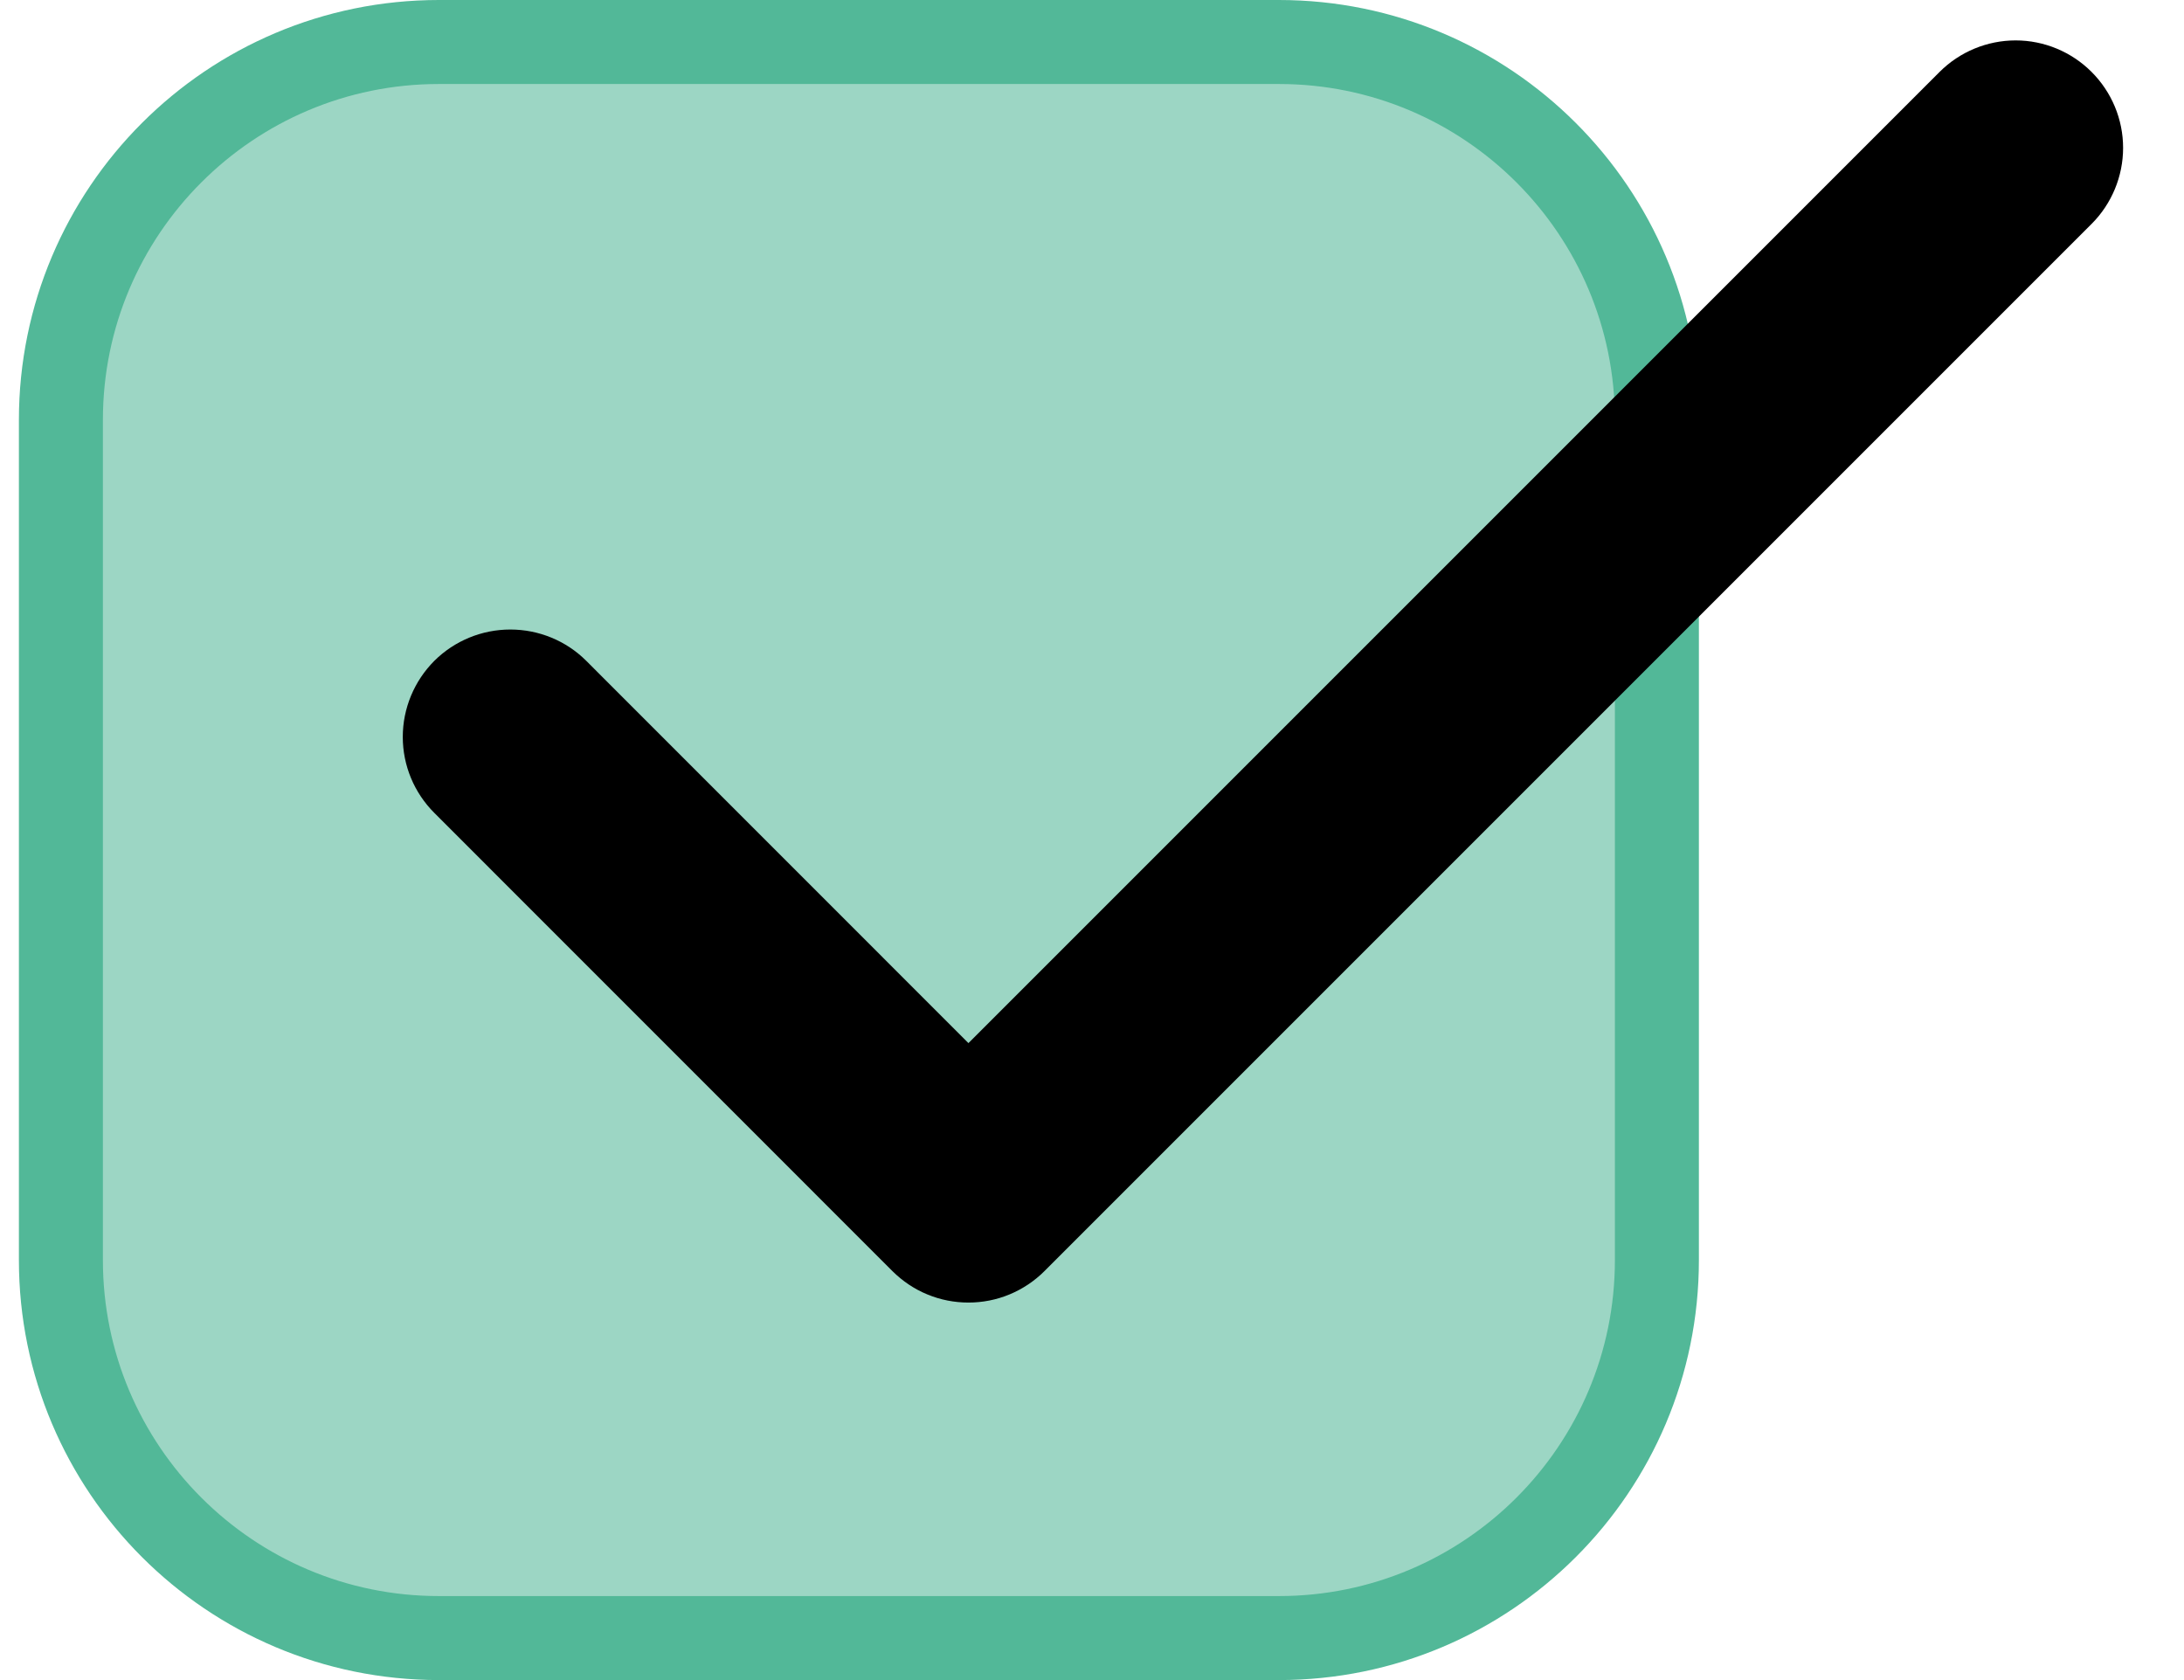
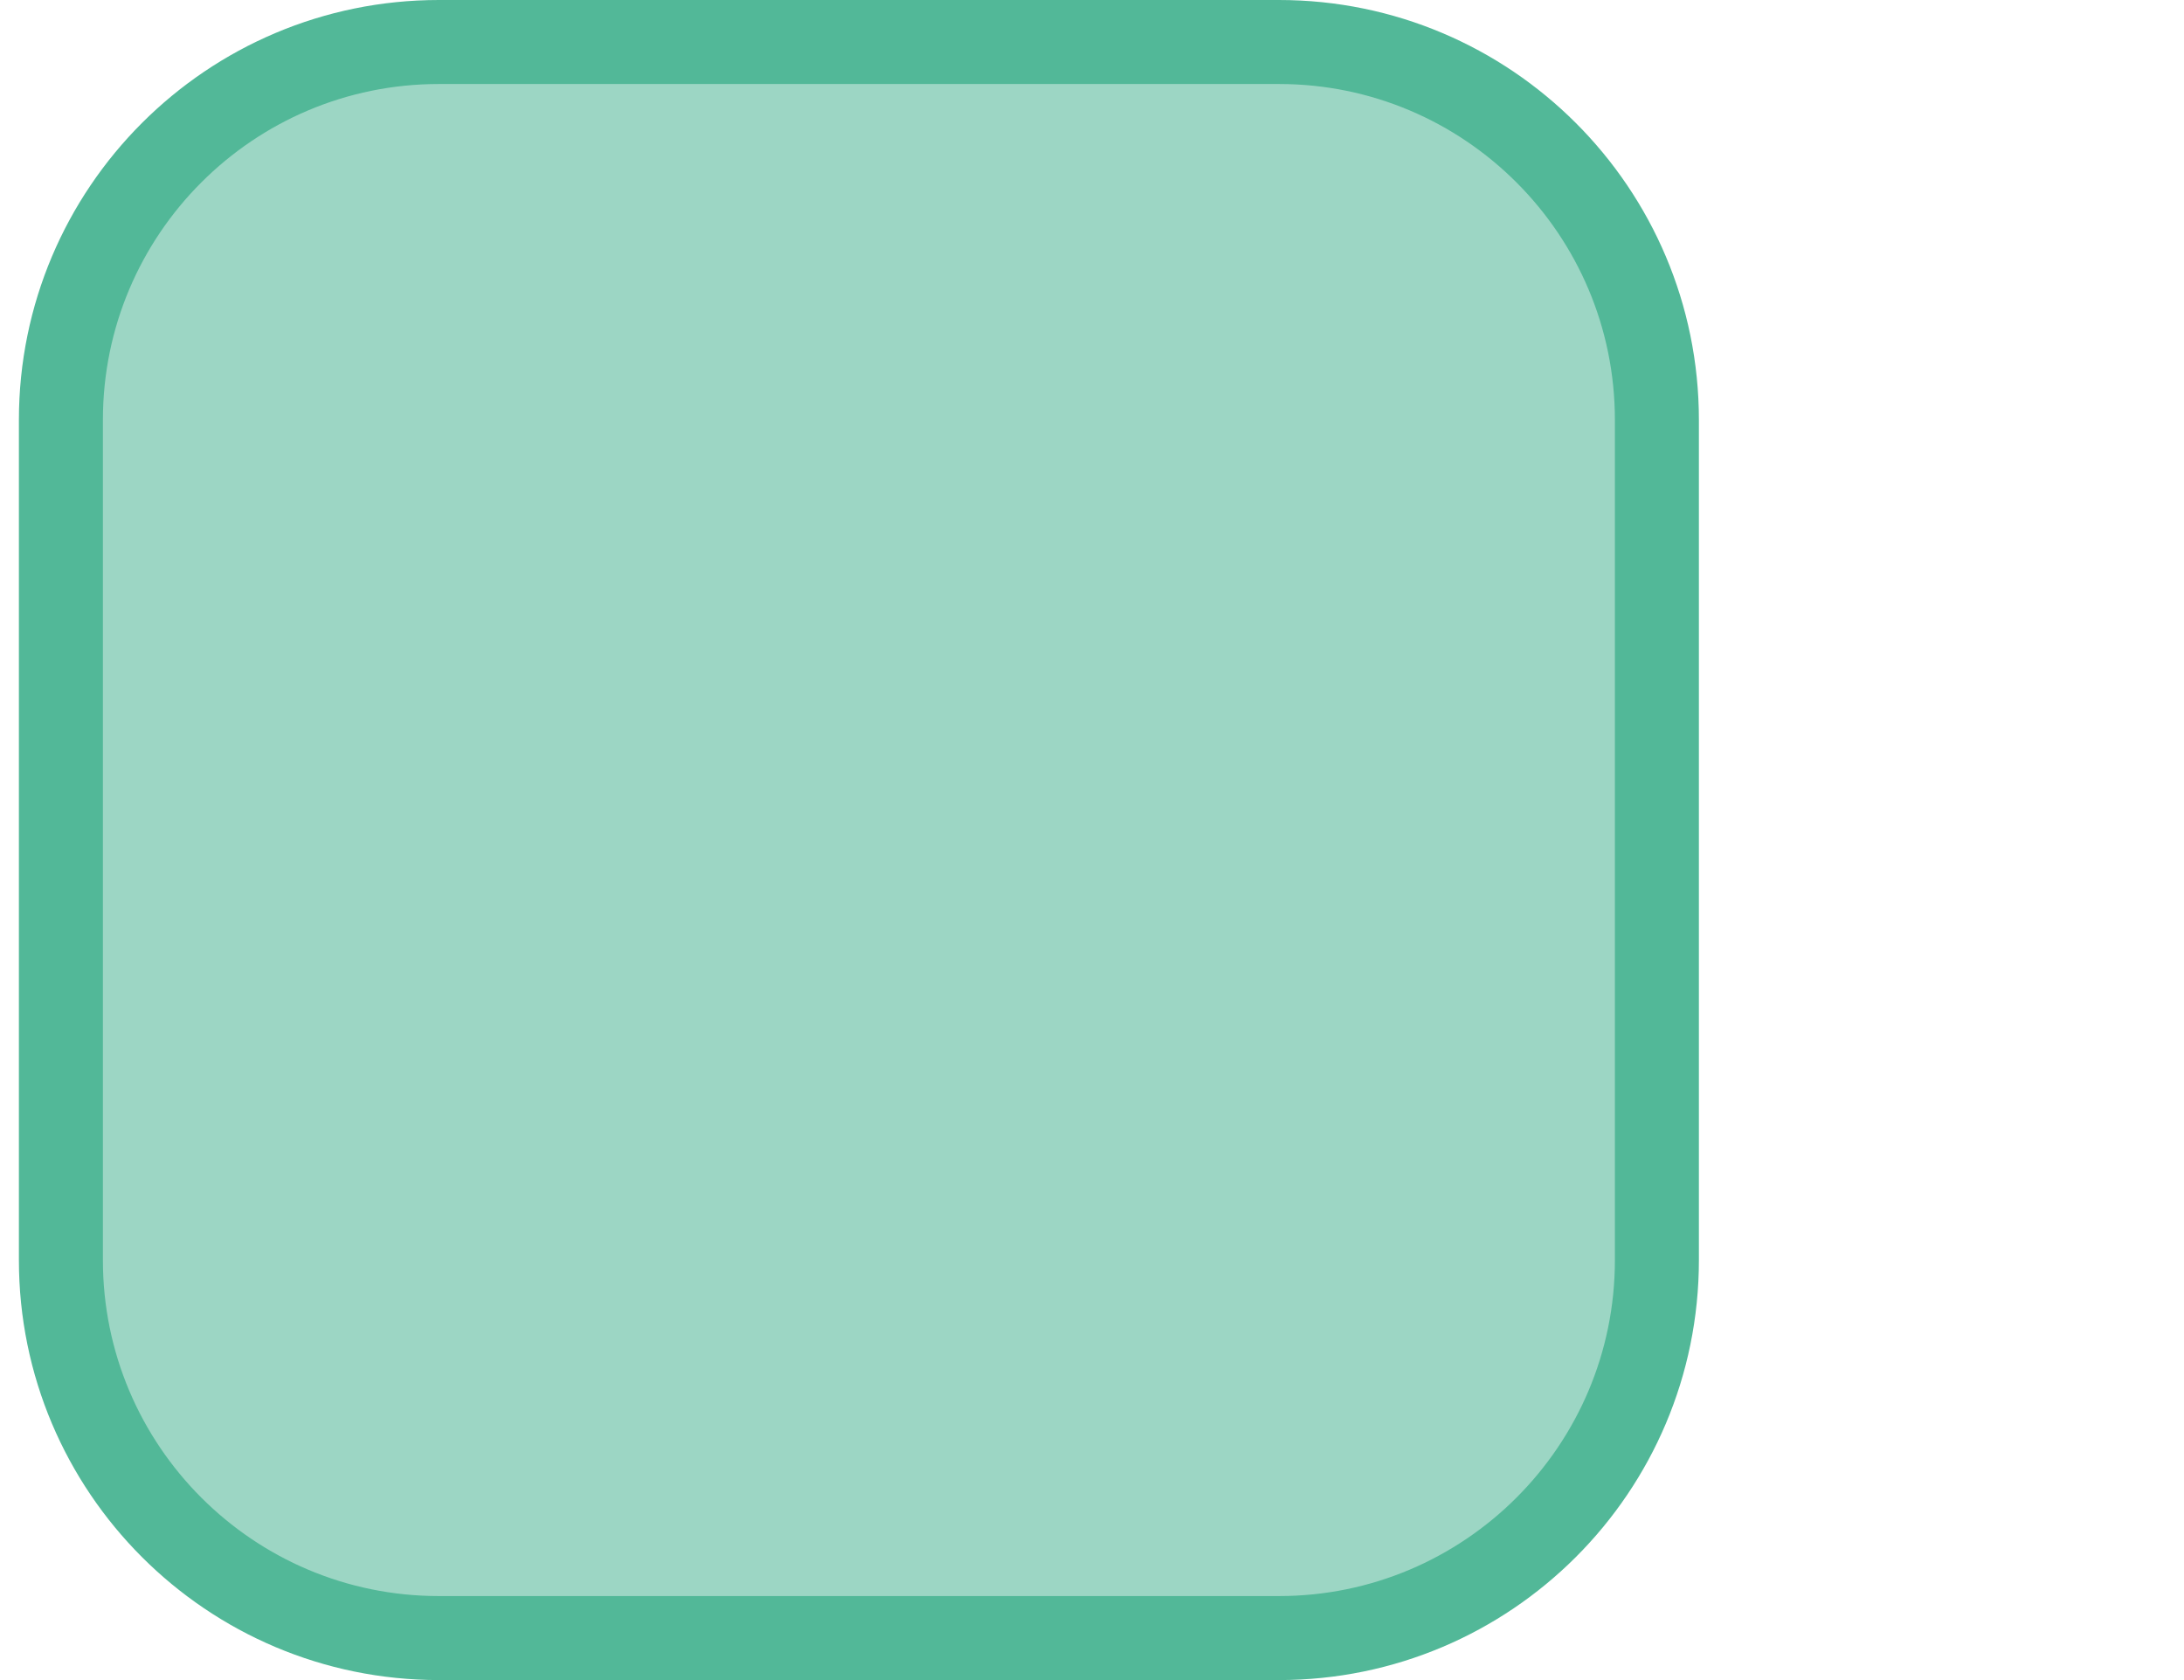
<svg xmlns="http://www.w3.org/2000/svg" width="26" height="20" viewBox="0 0 26 20" fill="none">
  <path d="M5.225 0.5H15.225C17.71 0.5 19.725 2.515 19.725 5V15C19.725 17.485 17.71 19.5 15.225 19.5H5.225C2.74 19.5 0.725 17.485 0.725 15V5C0.725 2.515 2.74 0.5 5.225 0.5Z" fill="#9CD6C4" stroke="#52B898" />
-   <path d="M23.996 0.731C24.268 0.731 24.53 0.84 24.723 1.033C24.916 1.226 25.025 1.487 25.025 1.76C25.025 2.033 24.916 2.296 24.723 2.489L12.257 14.955C12.162 15.05 12.048 15.126 11.923 15.178C11.798 15.23 11.664 15.256 11.529 15.256C11.394 15.256 11.26 15.23 11.135 15.178C11.01 15.127 10.897 15.05 10.801 14.955L5.347 9.5C5.154 9.307 5.045 9.046 5.045 8.773C5.045 8.5 5.154 8.238 5.347 8.044C5.54 7.852 5.802 7.744 6.075 7.744C6.348 7.744 6.61 7.851 6.803 8.044L11.529 12.771L23.267 1.033C23.46 0.84 23.723 0.731 23.996 0.731Z" fill="black" stroke="black" stroke-width="0.5" />
</svg>